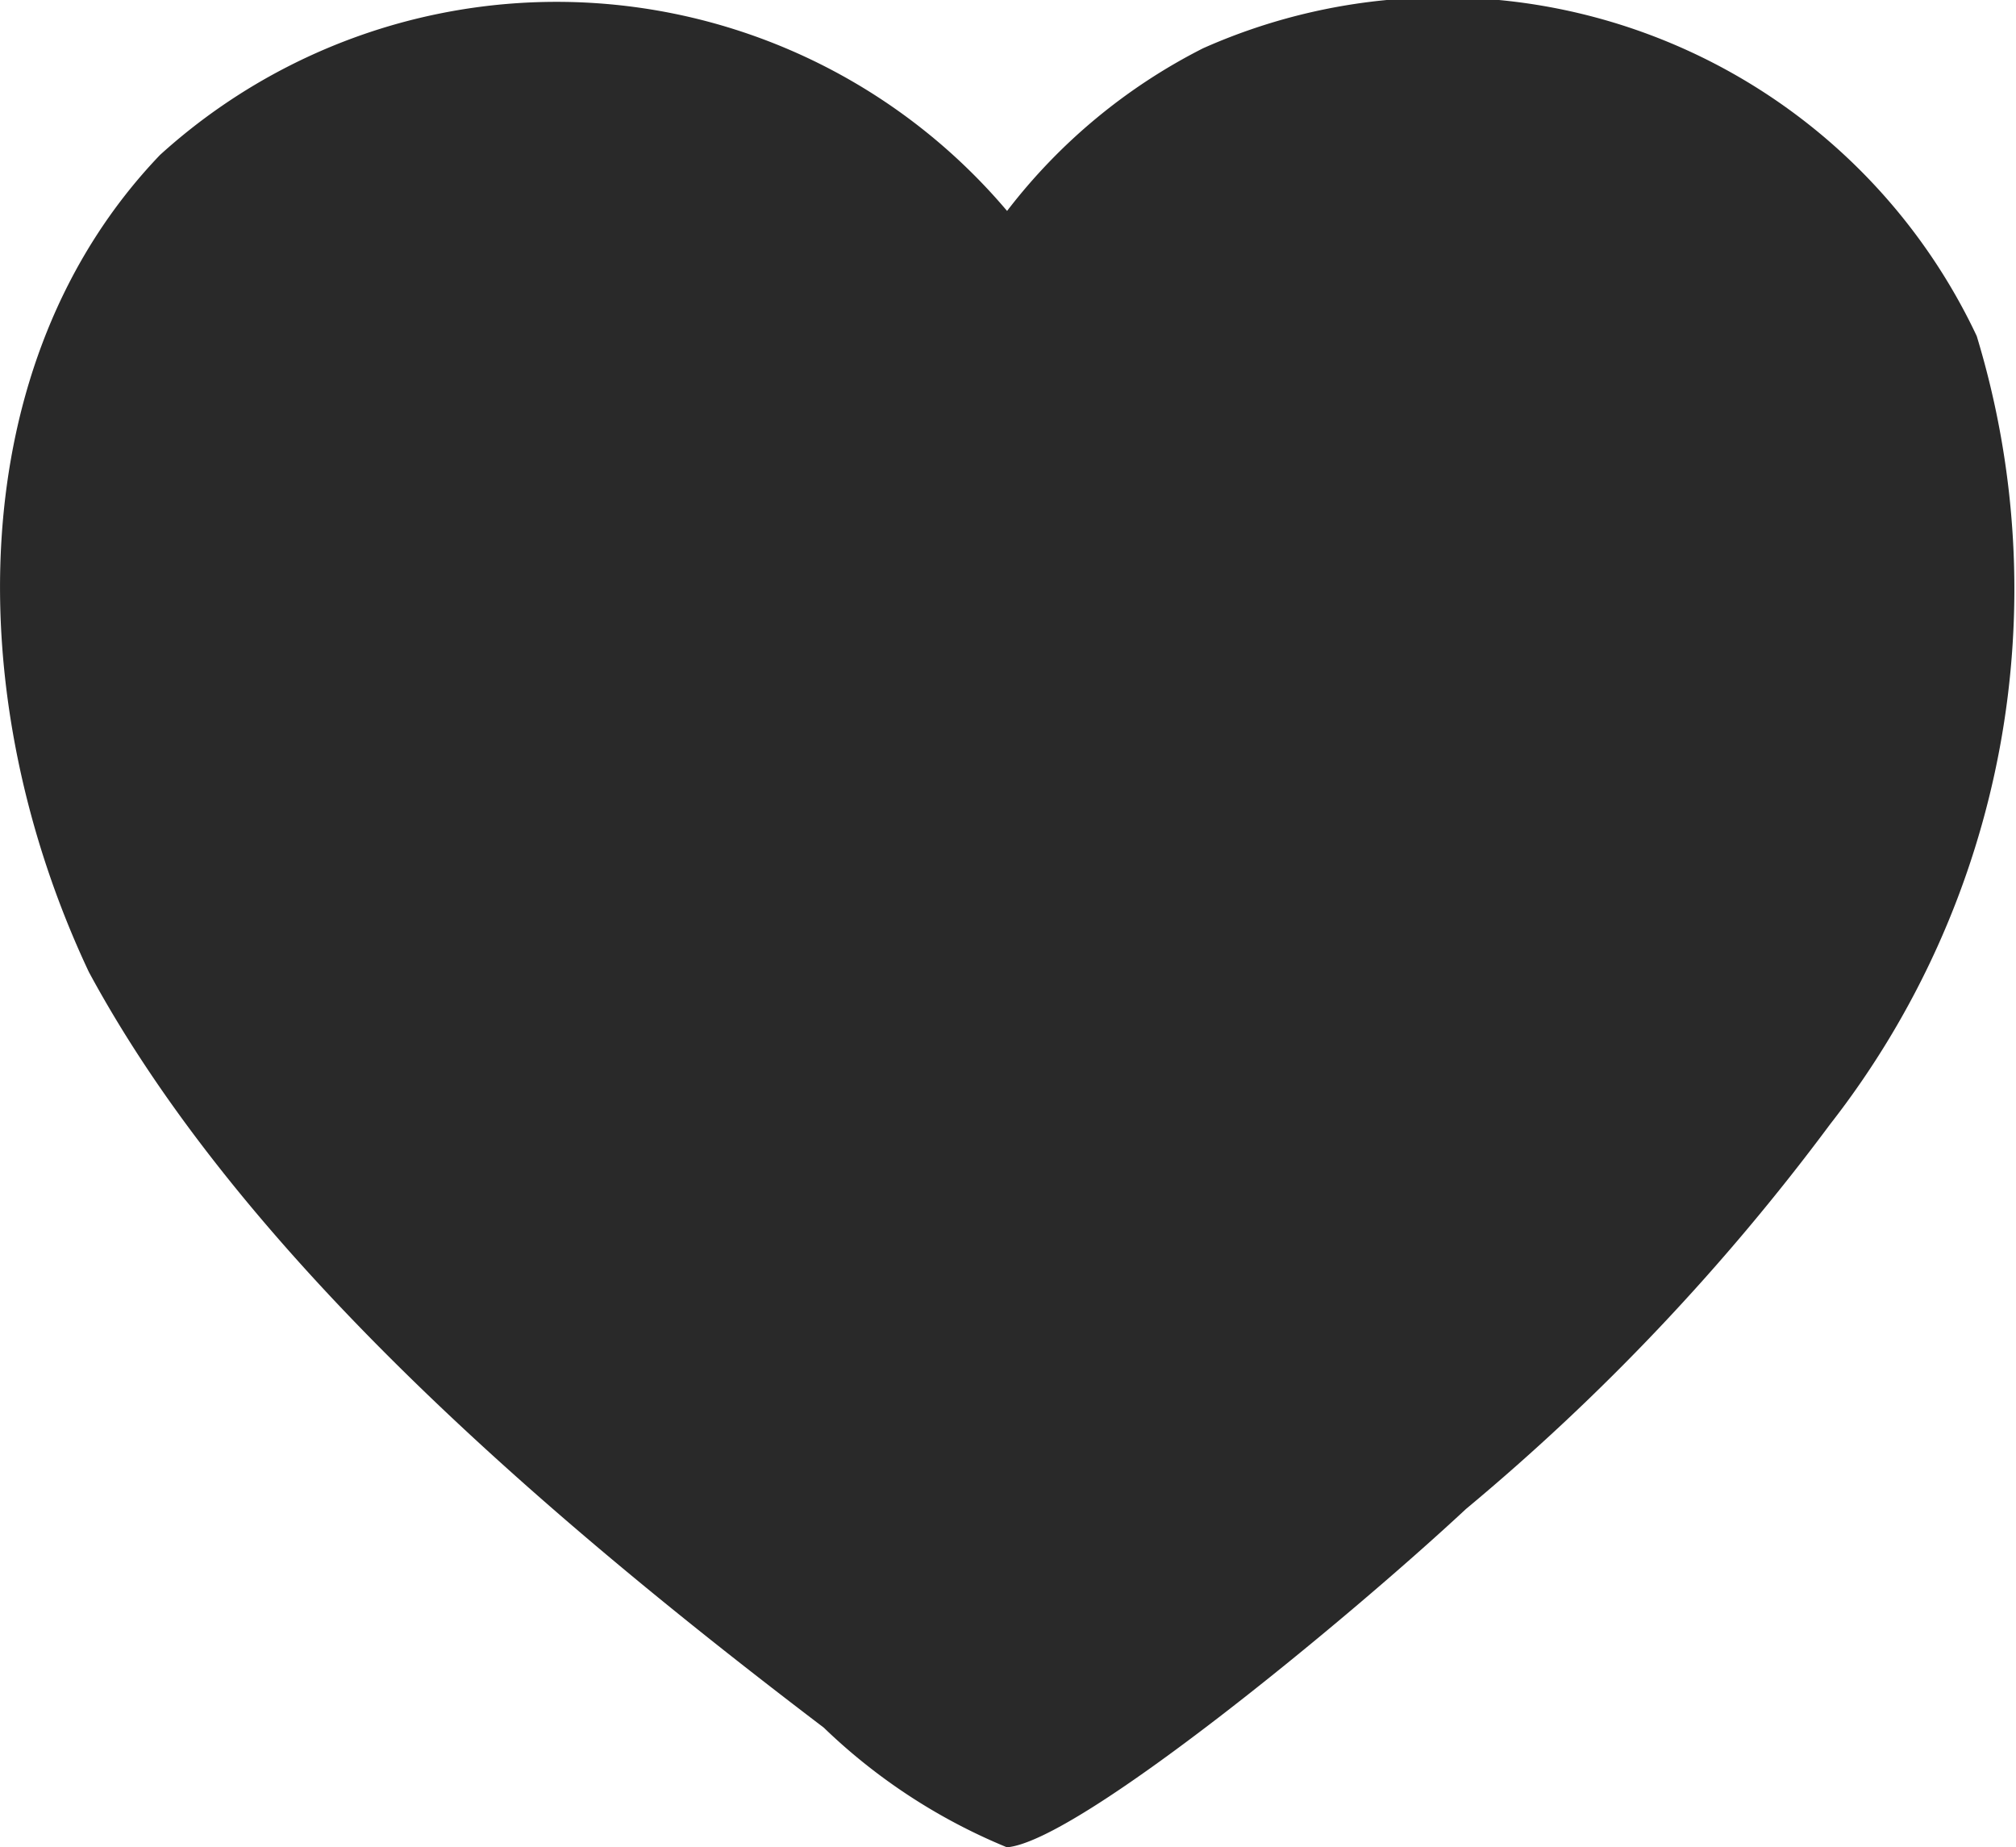
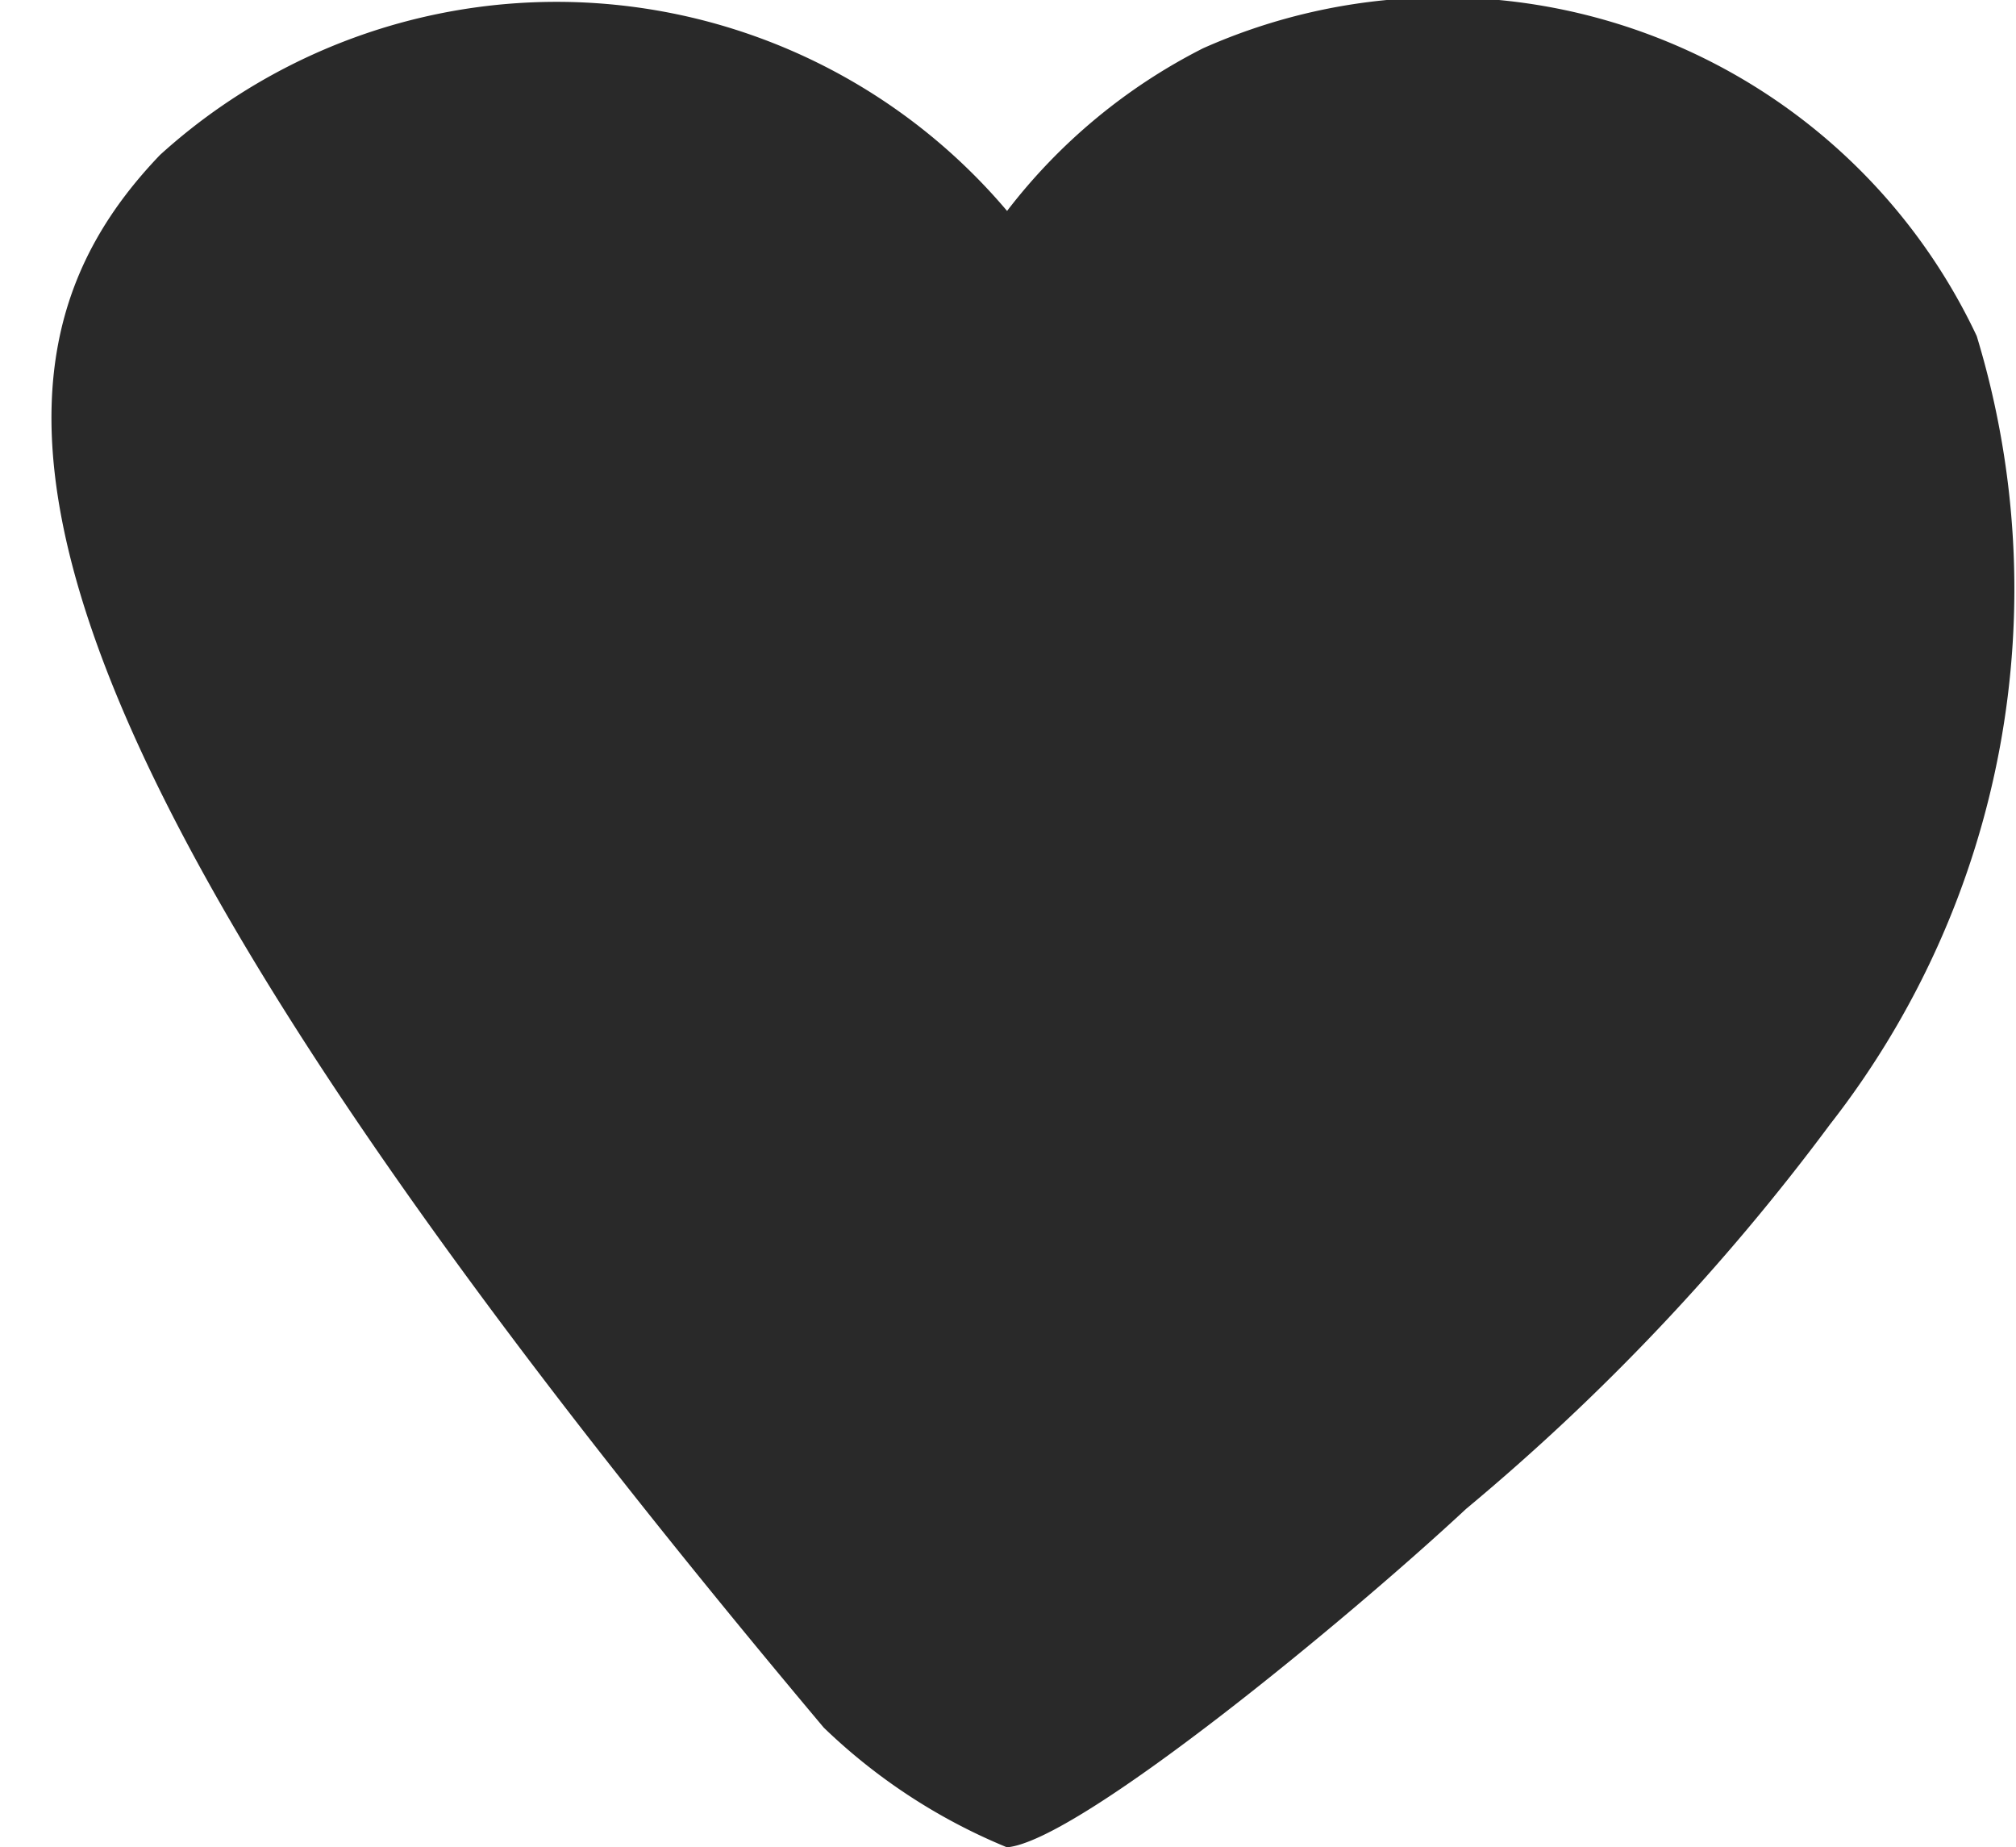
<svg xmlns="http://www.w3.org/2000/svg" id="heart" width="16.375" height="15" viewBox="0 0 16.375 15">
-   <path id="Tracé_82" data-name="Tracé 82" d="M16.056,10.792a7.059,7.059,0,0,1-1.19,6.4,18.109,18.109,0,0,1-2.958,3.125c-.973.906-3.151,2.7-3.729,2.748a4.731,4.731,0,0,1-1.488-.972c-2.276-1.73-4.727-3.835-5.969-6.136C-.32,13.747-.322,11.015,1.3,9.321a4.793,4.793,0,0,1,6.88.455A4.654,4.654,0,0,1,9.772,8.455,4.793,4.793,0,0,1,16.056,10.792Z" transform="translate(0 -8.063)" fill="#292929" />
+   <path id="Tracé_82" data-name="Tracé 82" d="M16.056,10.792a7.059,7.059,0,0,1-1.19,6.4,18.109,18.109,0,0,1-2.958,3.125c-.973.906-3.151,2.7-3.729,2.748a4.731,4.731,0,0,1-1.488-.972C-.32,13.747-.322,11.015,1.3,9.321a4.793,4.793,0,0,1,6.88.455A4.654,4.654,0,0,1,9.772,8.455,4.793,4.793,0,0,1,16.056,10.792Z" transform="translate(0 -8.063)" fill="#292929" />
</svg>